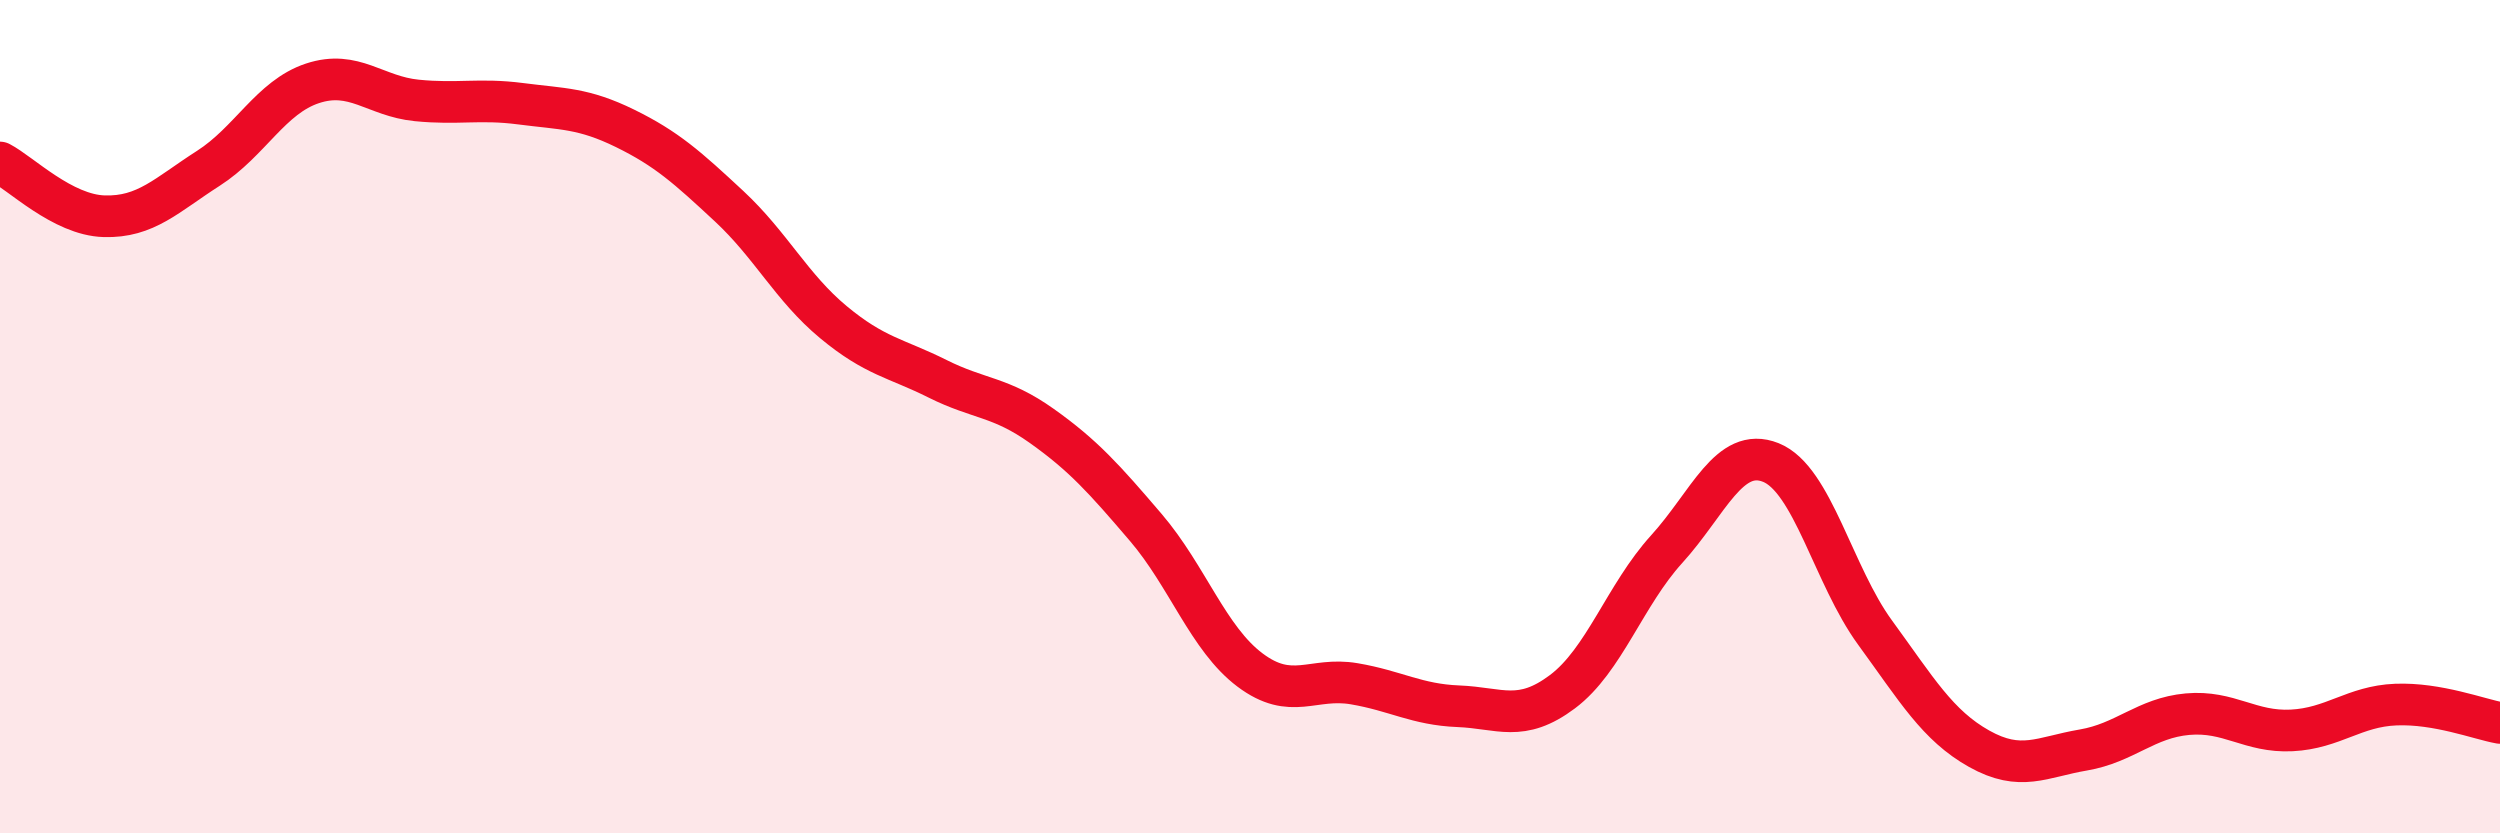
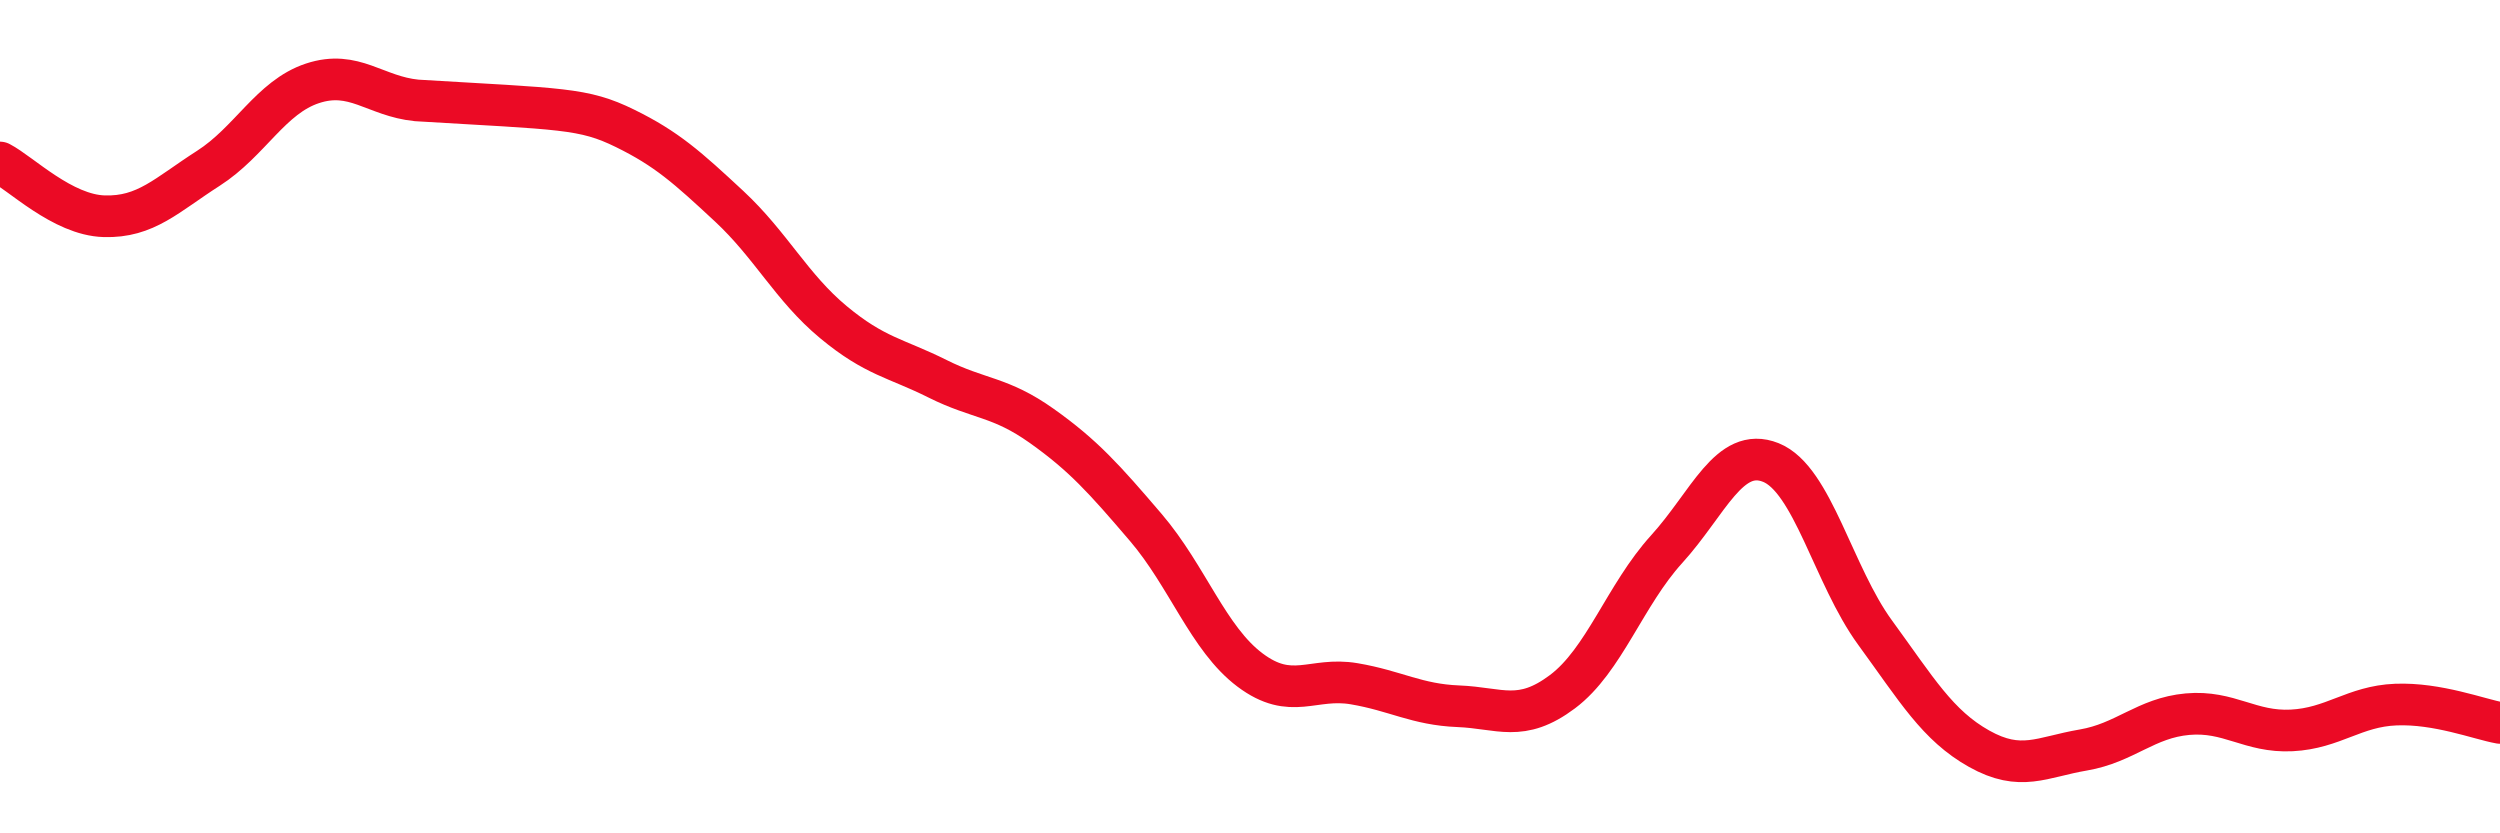
<svg xmlns="http://www.w3.org/2000/svg" width="60" height="20" viewBox="0 0 60 20">
-   <path d="M 0,3.9 C 0.5,4.16 1.5,5.16 2.5,5.19 C 3.5,5.22 4,4.68 5,4.04 C 6,3.4 6.5,2.33 7.5,2 C 8.5,1.67 9,2.31 10,2.41 C 11,2.51 11.5,2.36 12.5,2.49 C 13.5,2.62 14,2.59 15,3.08 C 16,3.57 16.5,4.02 17.5,4.95 C 18.5,5.88 19,6.9 20,7.73 C 21,8.56 21.5,8.59 22.5,9.09 C 23.5,9.59 24,9.51 25,10.22 C 26,10.93 26.5,11.49 27.5,12.66 C 28.5,13.83 29,15.33 30,16.08 C 31,16.83 31.5,16.24 32.5,16.41 C 33.5,16.58 34,16.91 35,16.95 C 36,16.99 36.5,17.35 37.5,16.6 C 38.5,15.85 39,14.28 40,13.18 C 41,12.08 41.5,10.7 42.5,11.1 C 43.5,11.5 44,13.81 45,15.18 C 46,16.55 46.5,17.41 47.5,17.97 C 48.5,18.53 49,18.17 50,18 C 51,17.83 51.5,17.23 52.5,17.14 C 53.5,17.05 54,17.58 55,17.53 C 56,17.48 56.5,16.95 57.5,16.91 C 58.5,16.87 59.5,17.26 60,17.35L60 20L0 20Z" fill="#EB0A25" opacity="0.1" stroke-linecap="round" stroke-linejoin="round" />
-   <path d="M 0,3.9 C 0.5,4.16 1.5,5.16 2.5,5.19 C 3.5,5.22 4,4.68 5,4.04 C 6,3.4 6.5,2.33 7.5,2 C 8.5,1.67 9,2.31 10,2.41 C 11,2.51 11.5,2.36 12.5,2.49 C 13.5,2.62 14,2.59 15,3.08 C 16,3.57 16.5,4.02 17.5,4.95 C 18.5,5.88 19,6.9 20,7.73 C 21,8.56 21.5,8.59 22.5,9.09 C 23.5,9.59 24,9.51 25,10.22 C 26,10.93 26.5,11.49 27.5,12.66 C 28.5,13.83 29,15.33 30,16.08 C 31,16.83 31.5,16.24 32.5,16.41 C 33.5,16.58 34,16.91 35,16.95 C 36,16.99 36.5,17.35 37.5,16.6 C 38.5,15.85 39,14.28 40,13.18 C 41,12.08 41.5,10.7 42.5,11.1 C 43.5,11.5 44,13.81 45,15.18 C 46,16.55 46.5,17.41 47.5,17.97 C 48.5,18.53 49,18.17 50,18 C 51,17.83 51.5,17.23 52.5,17.14 C 53.5,17.05 54,17.58 55,17.53 C 56,17.48 56.5,16.95 57.5,16.91 C 58.5,16.87 59.5,17.26 60,17.35" stroke="#EB0A25" stroke-width="1" fill="none" stroke-linecap="round" stroke-linejoin="round" />
+   <path d="M 0,3.9 C 0.5,4.16 1.5,5.16 2.5,5.19 C 3.5,5.22 4,4.68 5,4.04 C 6,3.4 6.5,2.33 7.5,2 C 8.5,1.67 9,2.31 10,2.41 C 13.5,2.62 14,2.59 15,3.08 C 16,3.57 16.5,4.02 17.5,4.95 C 18.5,5.88 19,6.9 20,7.73 C 21,8.56 21.5,8.59 22.5,9.09 C 23.5,9.59 24,9.51 25,10.22 C 26,10.93 26.5,11.49 27.5,12.66 C 28.5,13.83 29,15.33 30,16.08 C 31,16.83 31.5,16.24 32.5,16.41 C 33.5,16.58 34,16.91 35,16.95 C 36,16.99 36.5,17.35 37.5,16.6 C 38.5,15.85 39,14.28 40,13.18 C 41,12.08 41.5,10.7 42.5,11.1 C 43.5,11.5 44,13.81 45,15.18 C 46,16.55 46.5,17.41 47.5,17.97 C 48.5,18.53 49,18.17 50,18 C 51,17.83 51.5,17.23 52.5,17.14 C 53.5,17.05 54,17.58 55,17.53 C 56,17.48 56.5,16.95 57.5,16.91 C 58.5,16.87 59.5,17.26 60,17.35" stroke="#EB0A25" stroke-width="1" fill="none" stroke-linecap="round" stroke-linejoin="round" />
</svg>